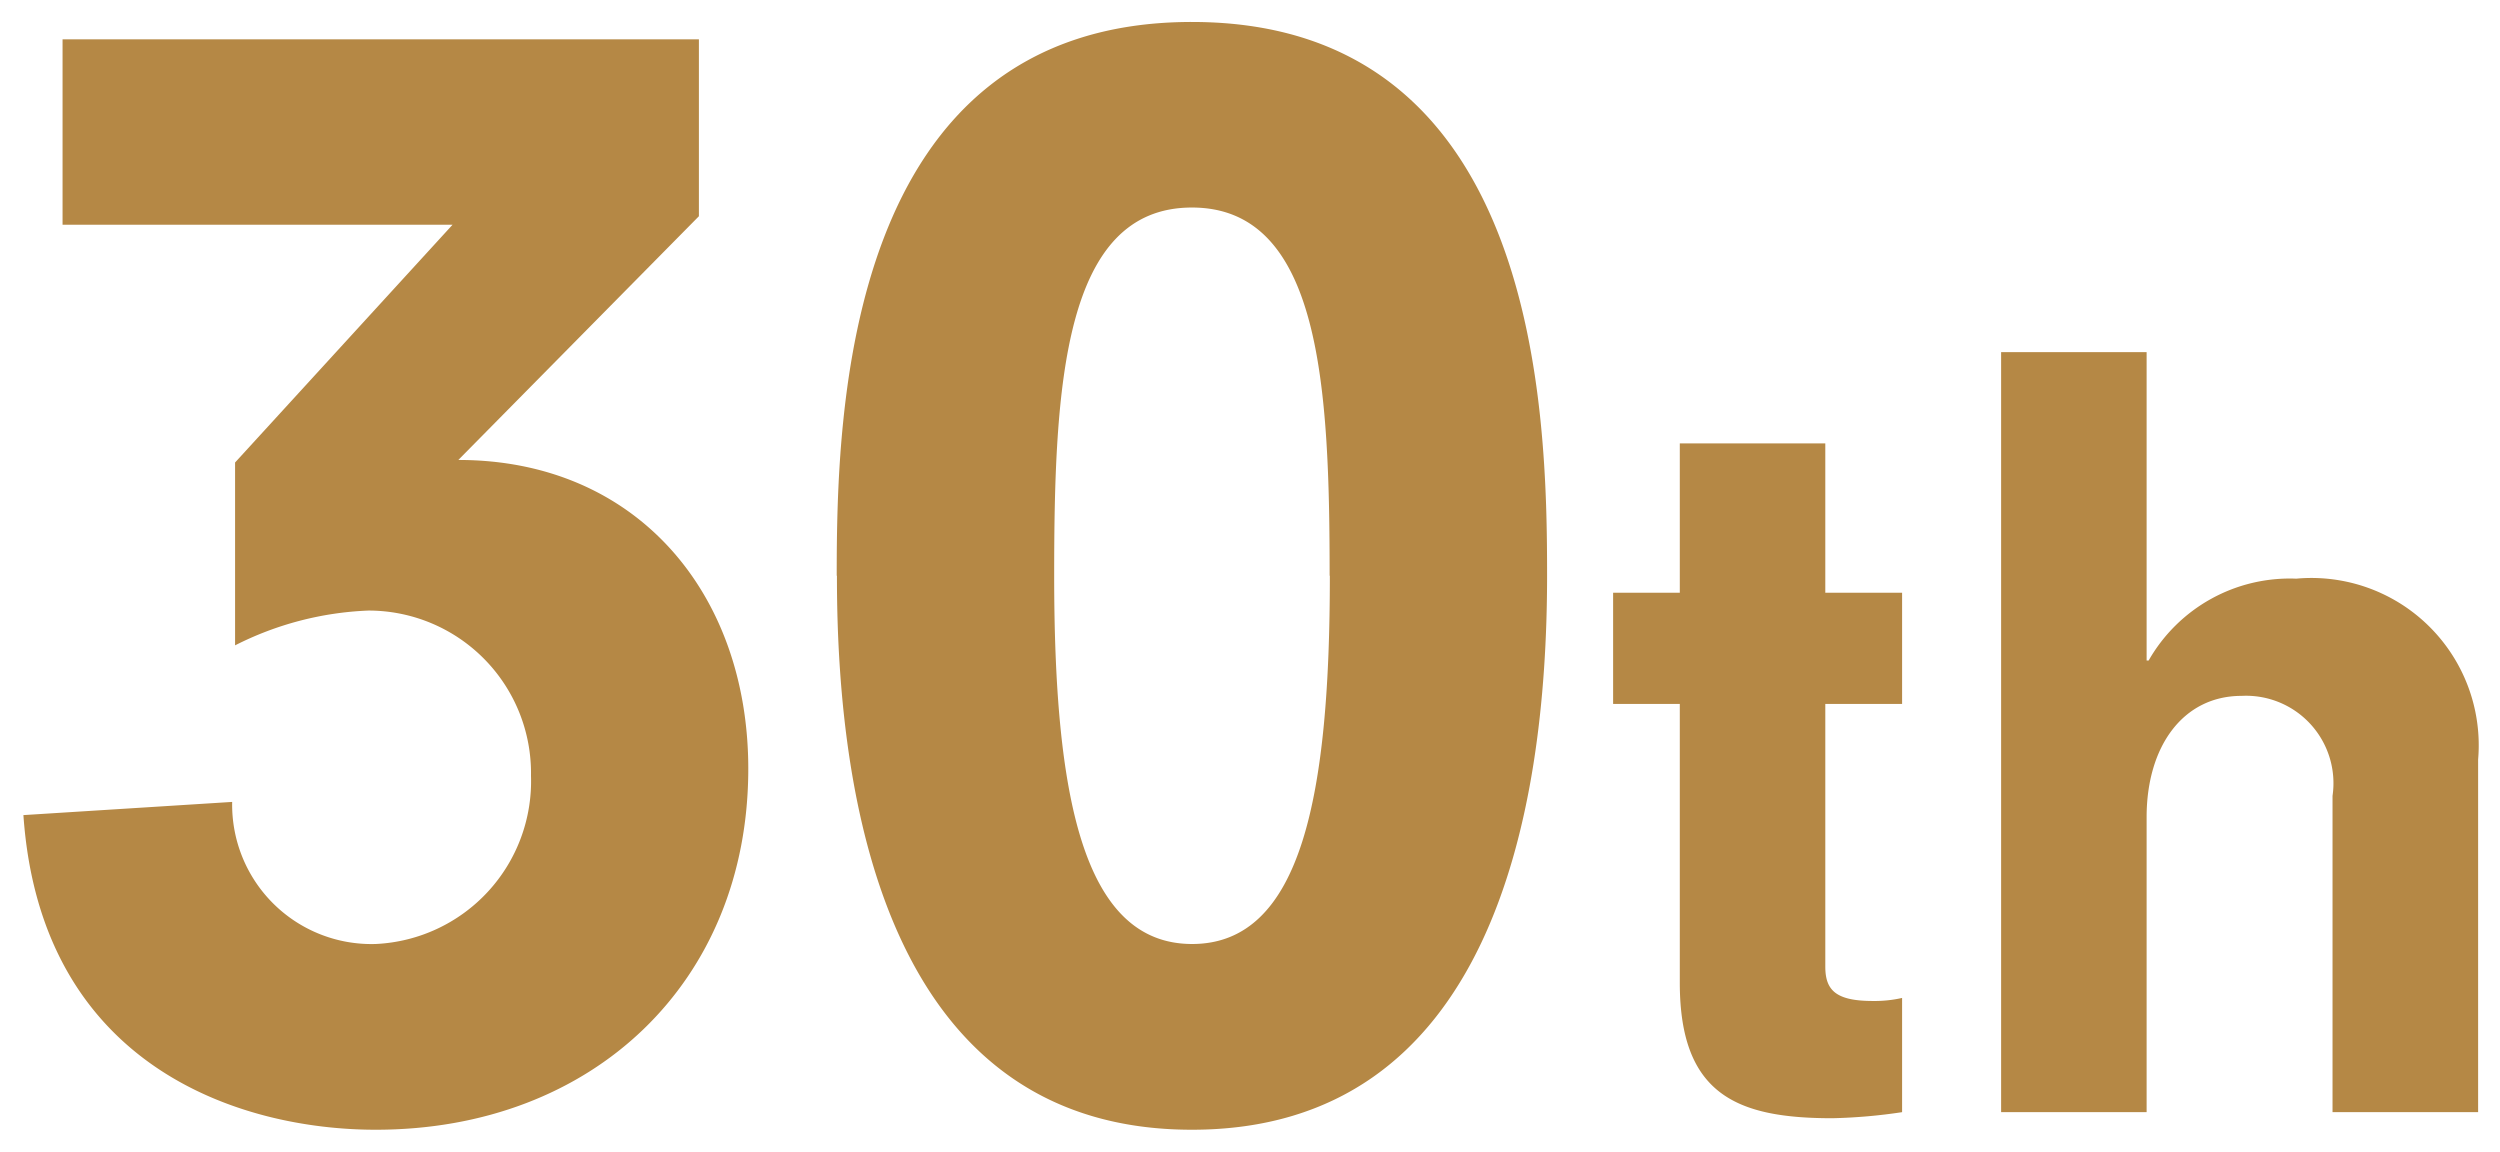
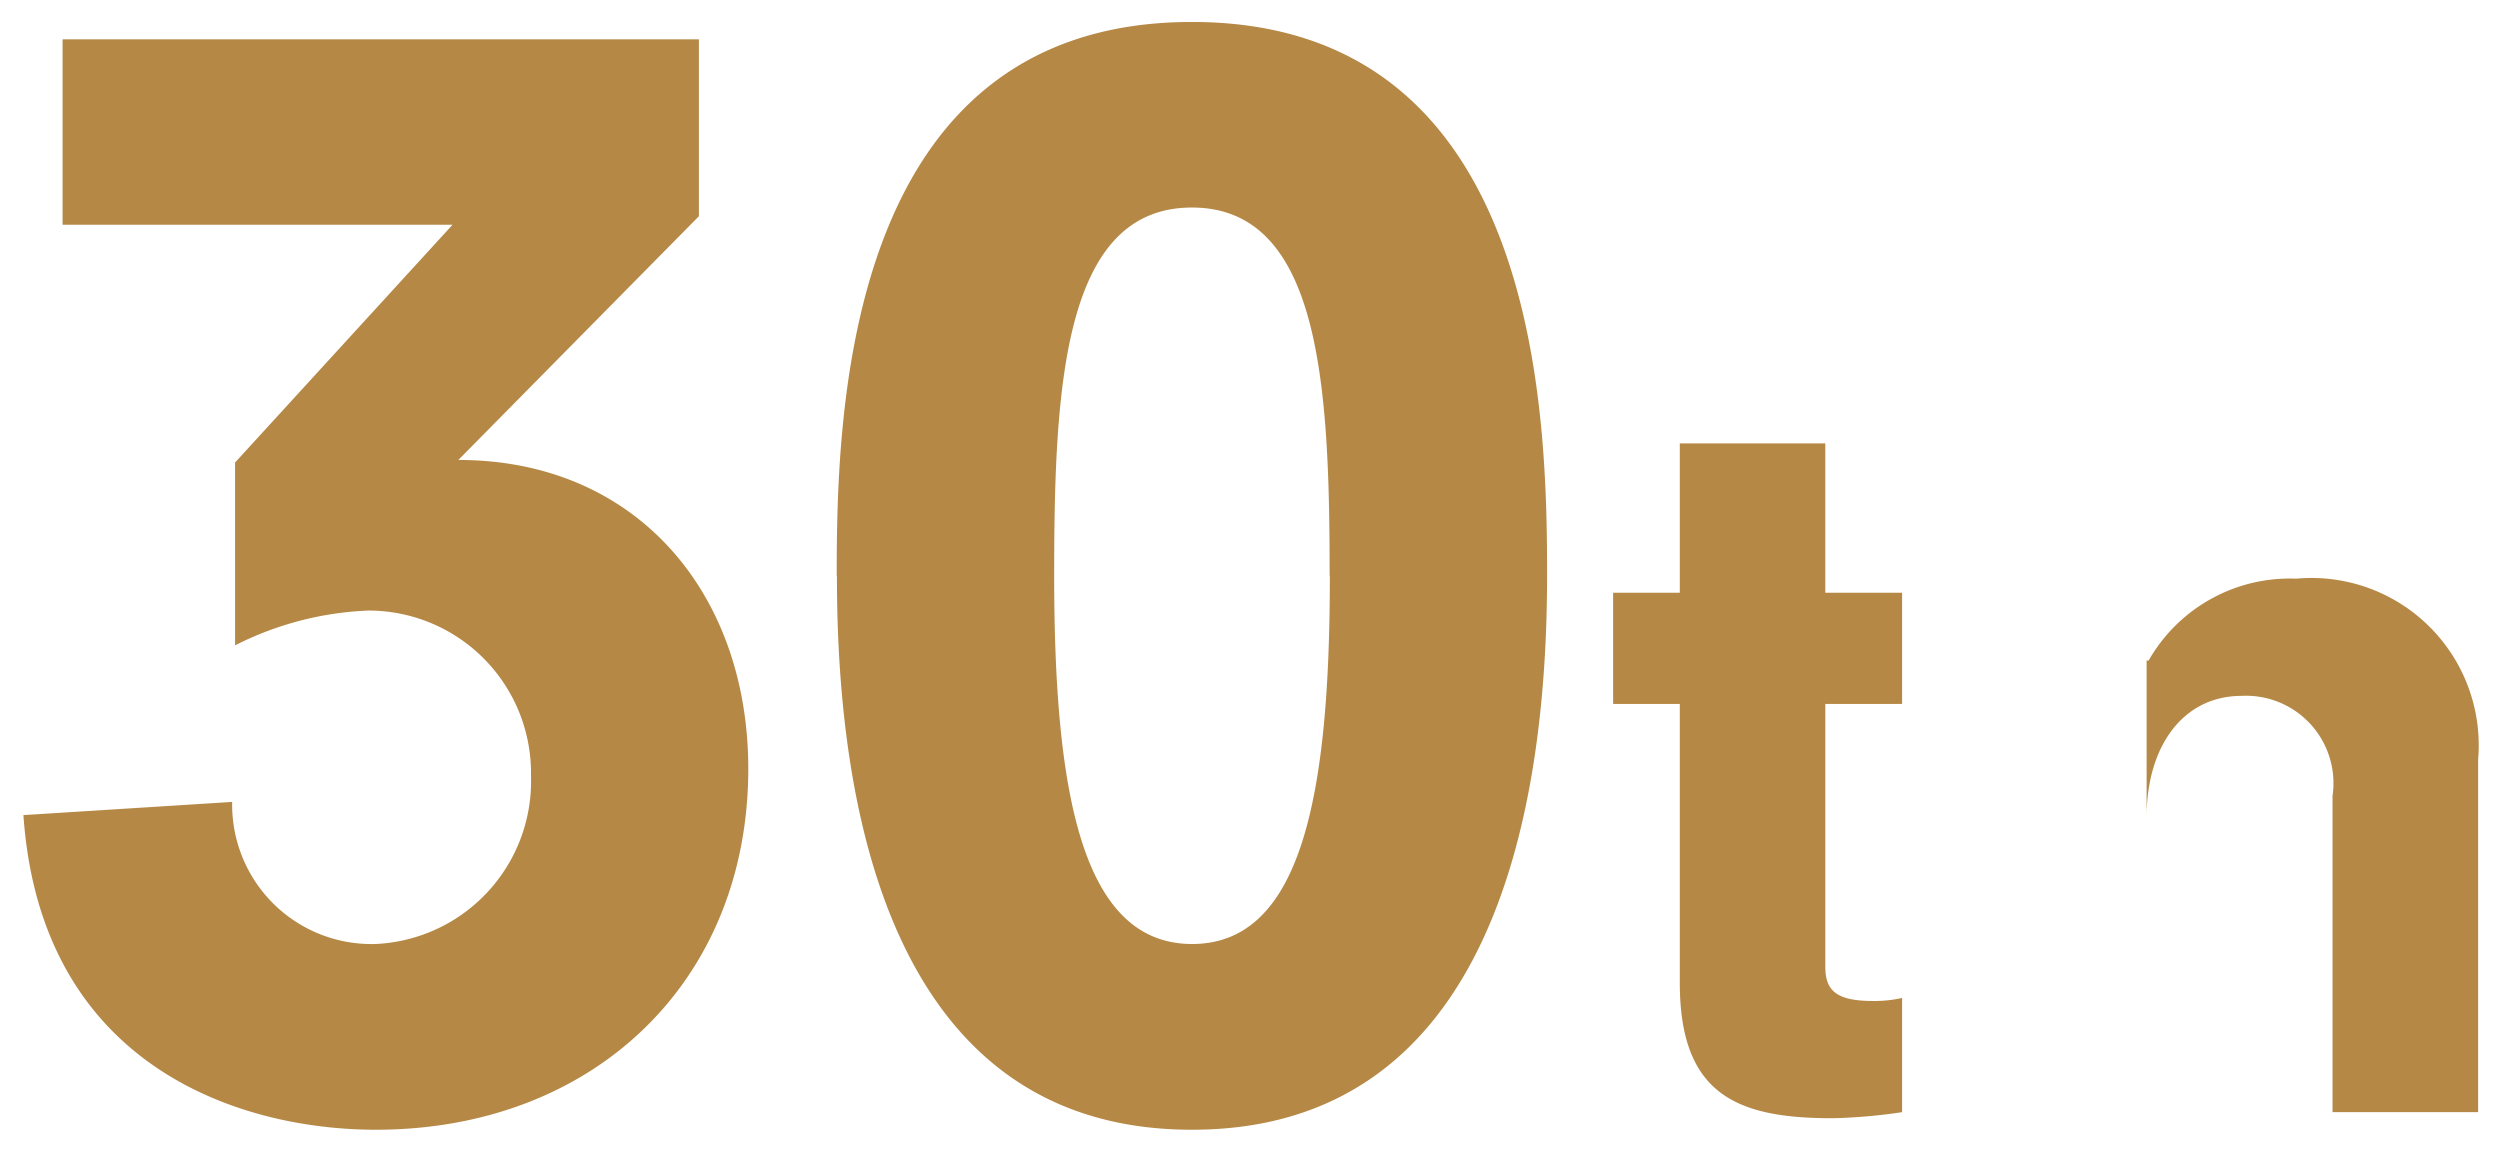
<svg xmlns="http://www.w3.org/2000/svg" width="56.907" height="26.212" viewBox="0 0 56.907 26.212">
-   <path d="M5.742-10.626a7.331,7.331,0,0,1,3.036-.792,3.7,3.7,0,0,1,3.7,3.762A3.71,3.71,0,0,1,8.943-3.828,3.172,3.172,0,0,1,5.676-7.062l-4.752.3C1.32-1.023,5.874.4,8.943.4c4.95,0,8.481-3.366,8.481-8.217,0-3.993-2.541-7.029-6.6-7.029L16.3-20.394V-24.42H1.815V-20.2h8.877l-4.95,5.412Zm13.7-1.584C19.437-6.7,20.757.4,27.522.4S35.607-6.7,35.607-12.21c0-3.7-.165-12.606-8.085-12.606S19.437-15.906,19.437-12.21Zm11.22,0c0,4.95-.627,8.382-3.135,8.382S24.387-7.26,24.387-12.21c0-4.29.2-8.382,3.135-8.382S30.657-16.5,30.657-12.21ZM37.11-9.292h1.518v6.348C38.628-.391,39.939.138,42.1.138A12.318,12.318,0,0,0,43.688,0V-2.6a2.831,2.831,0,0,1-.667.069c-.851,0-1.081-.253-1.081-.782v-5.98h1.748v-2.53H41.94v-3.4H38.628v3.4H37.11ZM53.486,0H56.8V-8.027a3.808,3.808,0,0,0-4.14-4.117A3.7,3.7,0,0,0,49.3-10.281h-.046V-17.3H45.942V0h3.312V-6.716c0-1.61.828-2.76,2.162-2.76A1.99,1.99,0,0,1,53.486-7.2Z" transform="translate(-0.391 25.316)" fill="#b58845" stroke="rgba(0,0,0,0)" stroke-width="1" />
+   <path d="M5.742-10.626a7.331,7.331,0,0,1,3.036-.792,3.7,3.7,0,0,1,3.7,3.762A3.71,3.71,0,0,1,8.943-3.828,3.172,3.172,0,0,1,5.676-7.062l-4.752.3C1.32-1.023,5.874.4,8.943.4c4.95,0,8.481-3.366,8.481-8.217,0-3.993-2.541-7.029-6.6-7.029L16.3-20.394V-24.42H1.815V-20.2h8.877l-4.95,5.412Zm13.7-1.584C19.437-6.7,20.757.4,27.522.4S35.607-6.7,35.607-12.21c0-3.7-.165-12.606-8.085-12.606S19.437-15.906,19.437-12.21Zm11.22,0c0,4.95-.627,8.382-3.135,8.382S24.387-7.26,24.387-12.21c0-4.29.2-8.382,3.135-8.382S30.657-16.5,30.657-12.21ZM37.11-9.292h1.518v6.348C38.628-.391,39.939.138,42.1.138A12.318,12.318,0,0,0,43.688,0V-2.6a2.831,2.831,0,0,1-.667.069c-.851,0-1.081-.253-1.081-.782v-5.98h1.748v-2.53H41.94v-3.4H38.628v3.4H37.11ZM53.486,0H56.8V-8.027a3.808,3.808,0,0,0-4.14-4.117A3.7,3.7,0,0,0,49.3-10.281h-.046V-17.3H45.942h3.312V-6.716c0-1.61.828-2.76,2.162-2.76A1.99,1.99,0,0,1,53.486-7.2Z" transform="translate(-0.391 25.316)" fill="#b58845" stroke="rgba(0,0,0,0)" stroke-width="1" />
</svg>